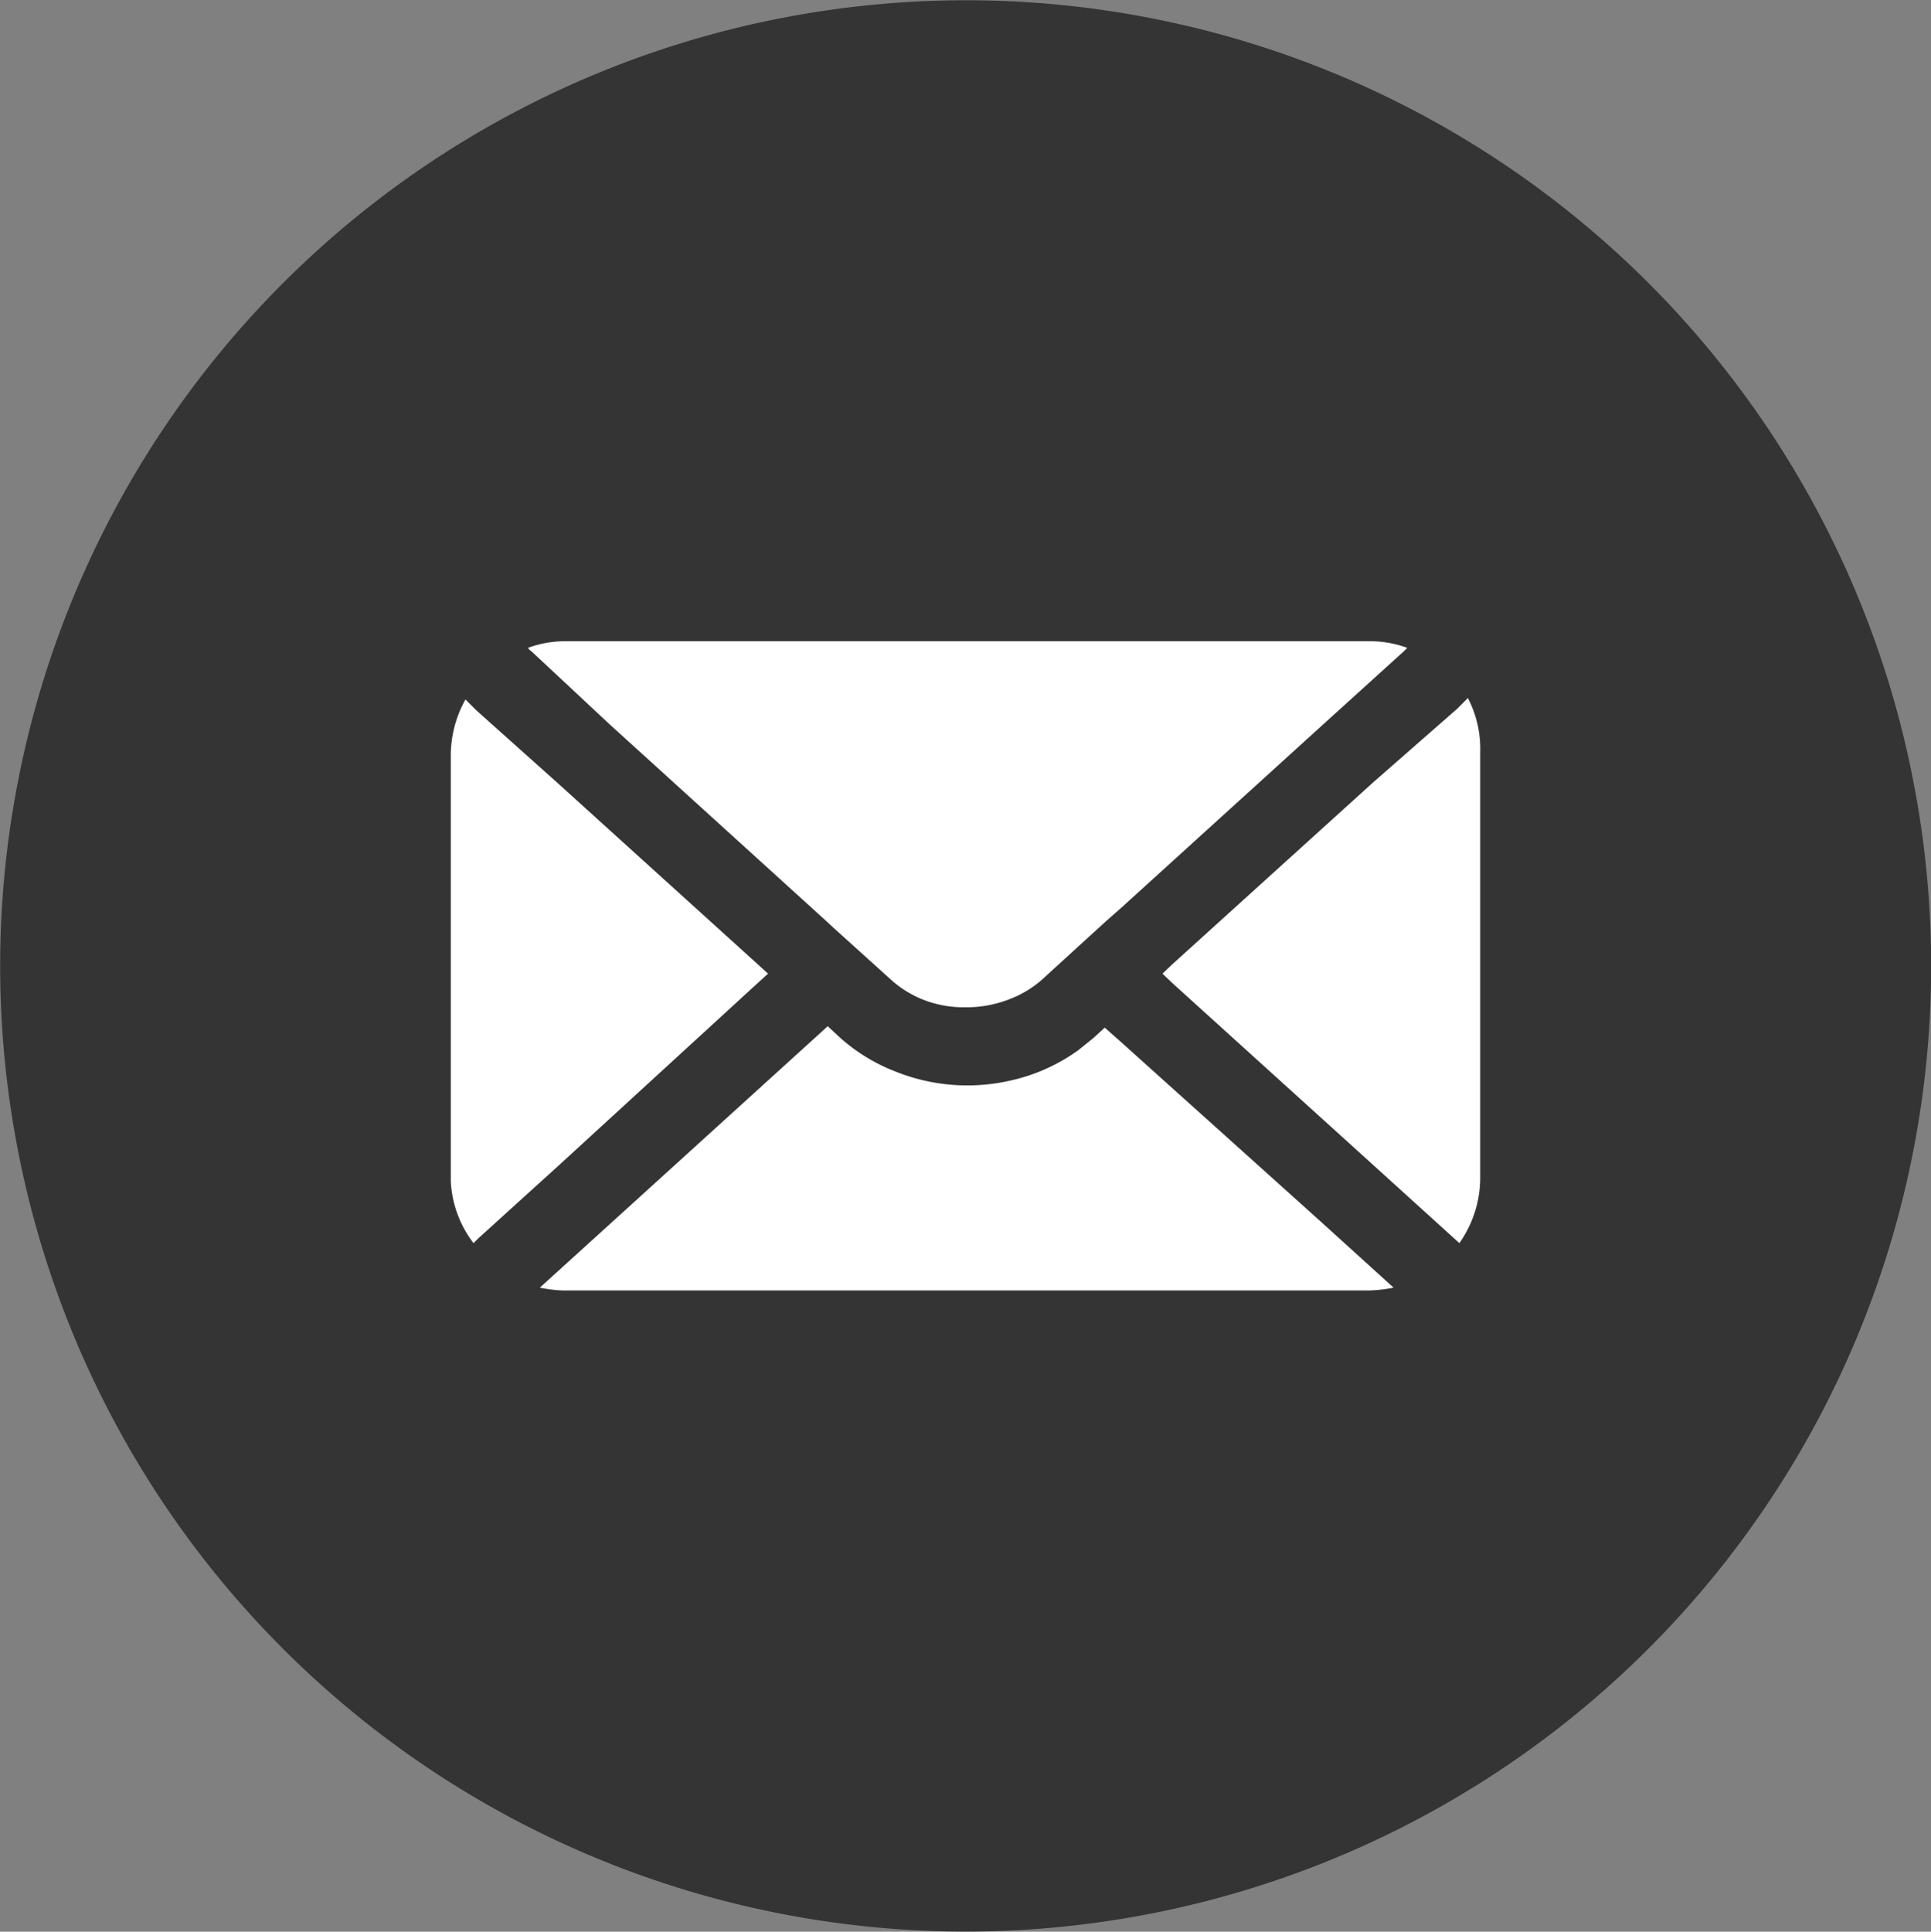
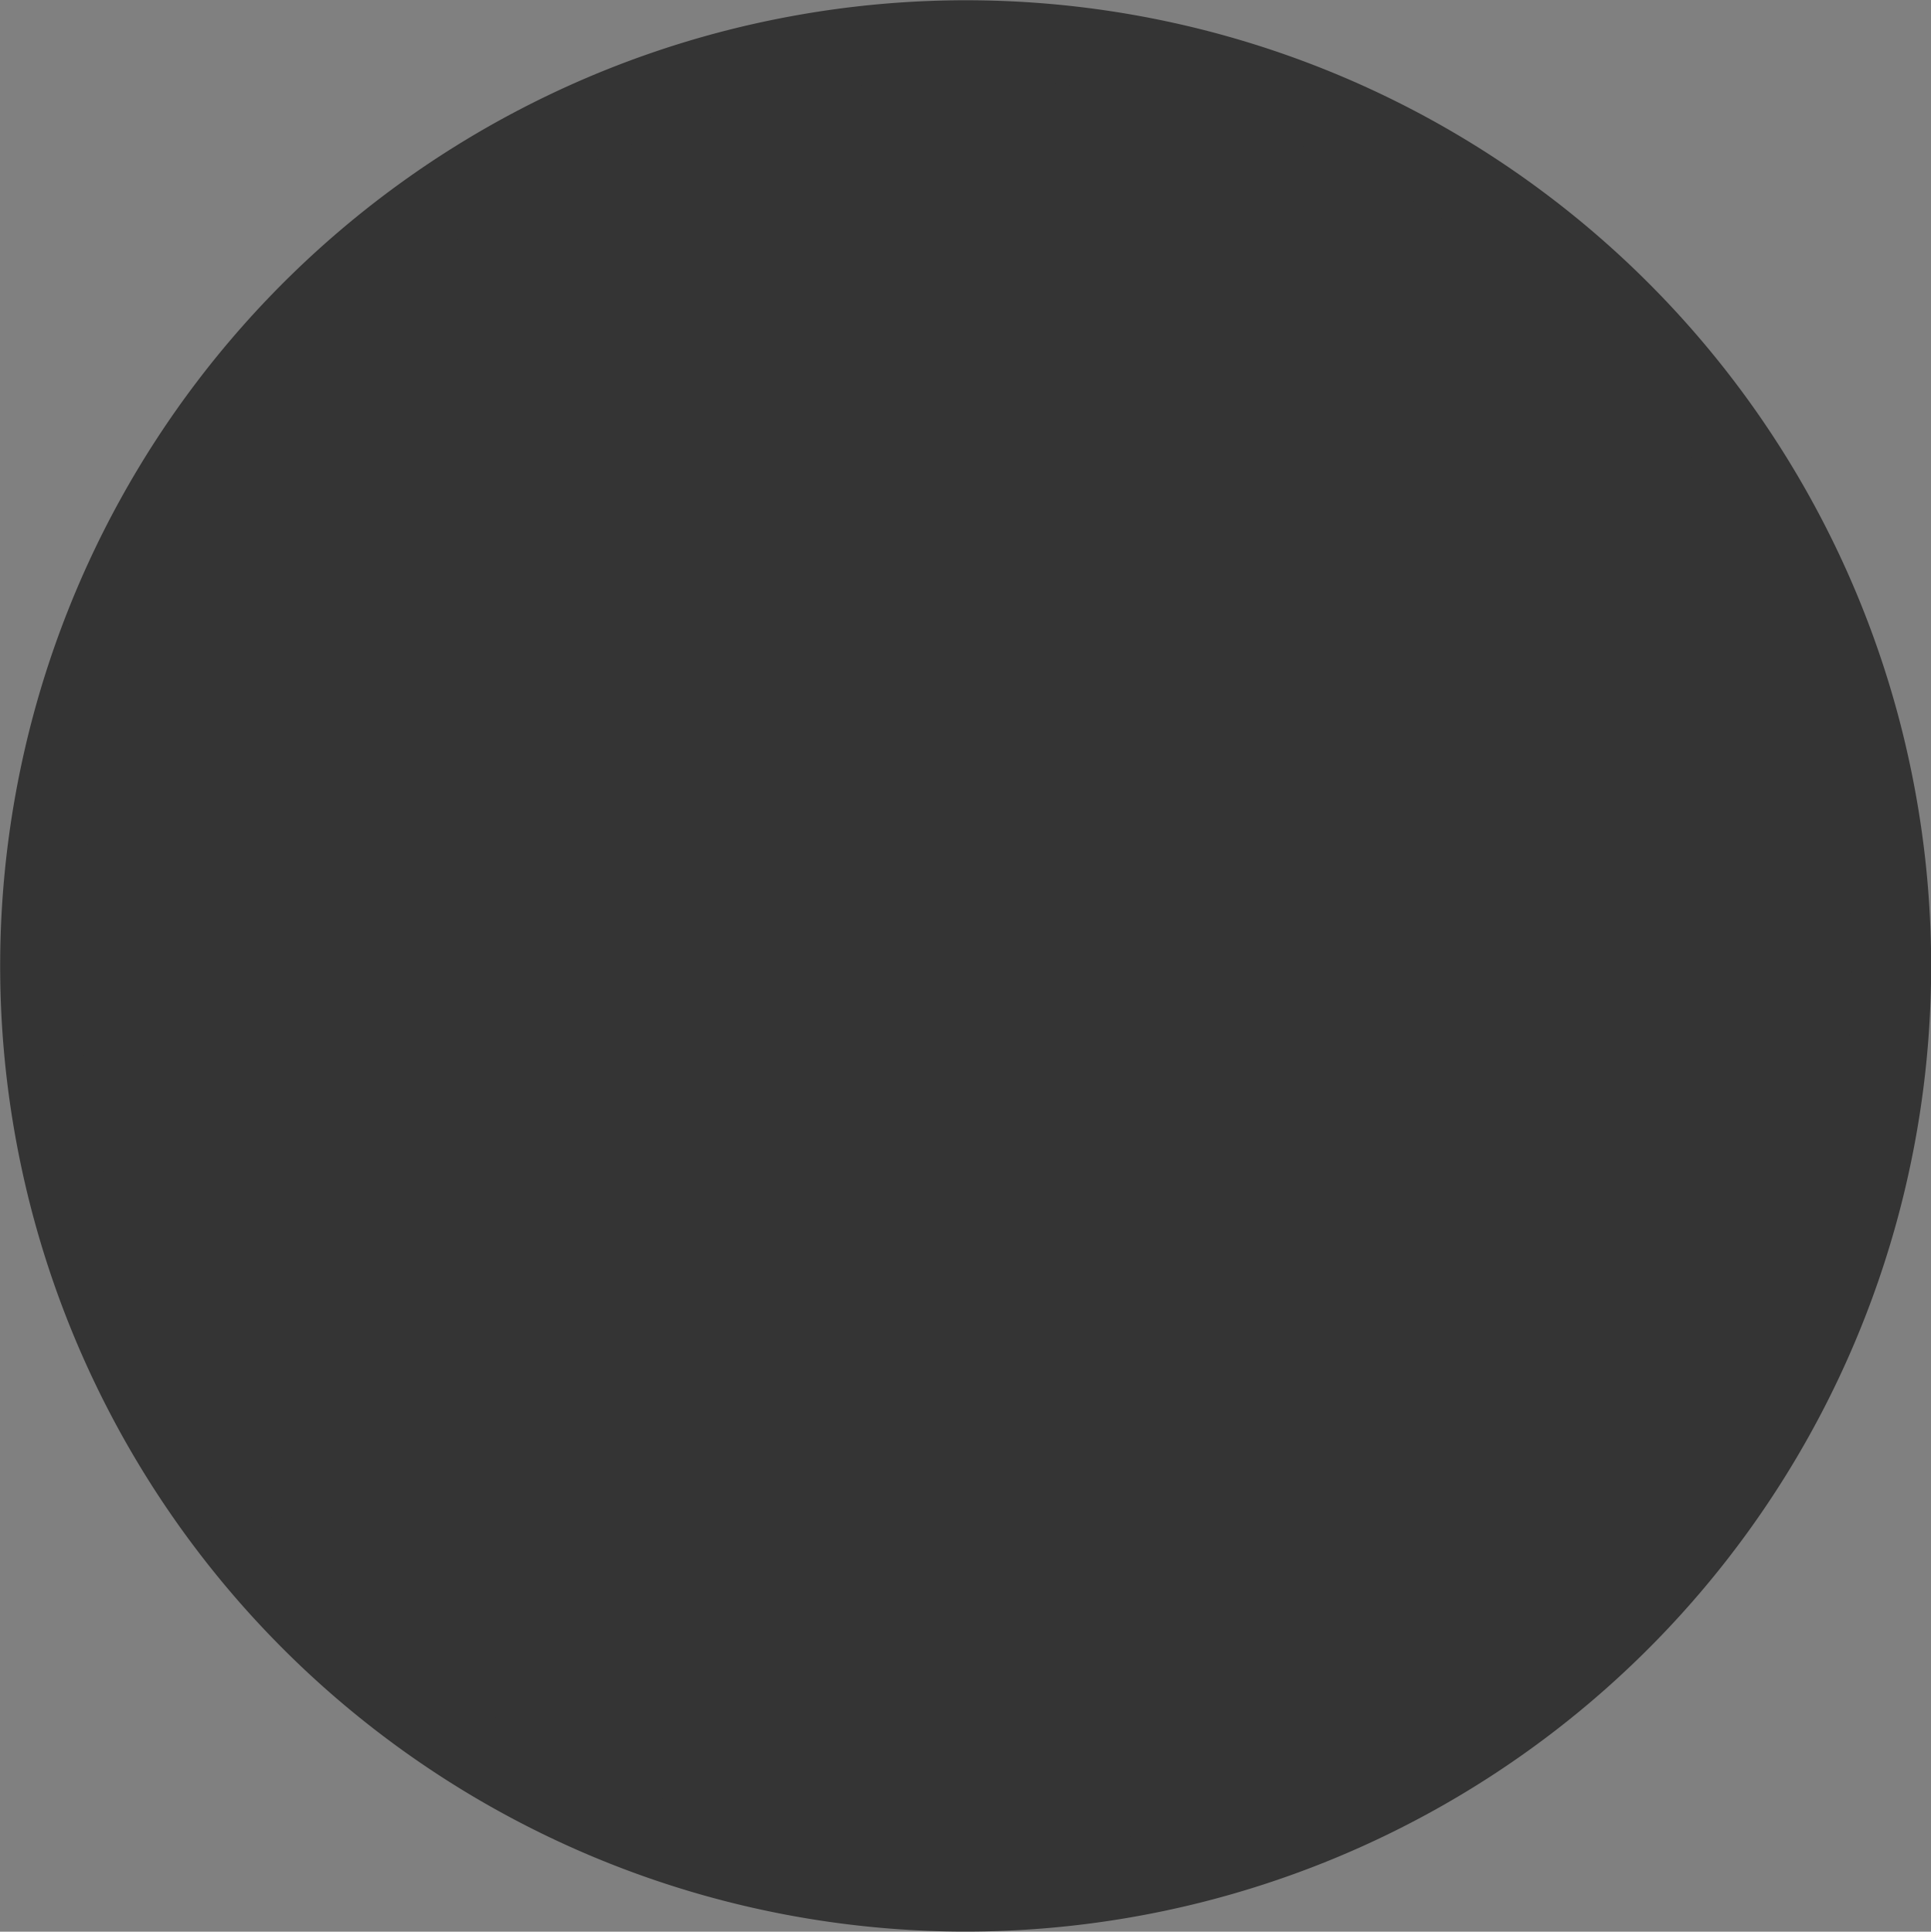
<svg xmlns="http://www.w3.org/2000/svg" viewBox="0 0 40.78 40.79">
  <rect x="0" y="0" width="40.78" height="40.79" fill="#808080" stroke="none" />
  <defs>
    <style>.cls-1{fill:#343434;}.cls-2{fill:#fff;}</style>
  </defs>
  <g id="Layer_2" data-name="Layer 2">
    <g id="FOOTER">
      <path class="cls-1" d="M16.67.35A20.39,20.39,0,1,0,40.44,16.67,20.38,20.38,0,0,0,16.67.35Z" />
      <path class="cls-1" d="M23.81,38.8A18.72,18.72,0,1,1,38.8,17,18.71,18.71,0,0,1,23.81,38.8Z" />
-       <path class="cls-2" d="M12.88,15.3l4.24,3.85.33.3.14.13,1.24,1.12a2.26,2.26,0,0,0,.72.43,2.35,2.35,0,0,0,.84.14,2.48,2.48,0,0,0,1-.2,2.21,2.21,0,0,0,.6-.37l.69-.63.68-.62h0l.34-.3,4.24-3.85,1.71-1.55.07-.07a2.3,2.3,0,0,0-.79-.14h-17a2.29,2.29,0,0,0-.78.14.23.23,0,0,0,.07.07ZM16,20.76l.22-.2-.22-.2-4.24-3.84L10.06,15l-.23-.23a2.43,2.43,0,0,0-.31,1.17v9A2.33,2.33,0,0,0,10,26.25l.1-.1,1.71-1.55ZM23.67,22l-.34-.3,0,0-.24.22-.31.25a3.88,3.88,0,0,1-1.5.66,4.07,4.07,0,0,1-2.36-.2,3.82,3.82,0,0,1-1.17-.71l-.27-.25-.33.3-4.24,3.85-1.51,1.37a2.84,2.84,0,0,0,.51.06h17a3,3,0,0,0,.52-.06l-1.51-1.37ZM31,14.74l-.23.23L29,16.52l-4.24,3.84-.21.2.21.2L29,24.6l1.71,1.55.11.1a2.4,2.4,0,0,0,.44-1.37v-9A2.33,2.33,0,0,0,31,14.74Z" />
    </g>
  </g>
</svg>